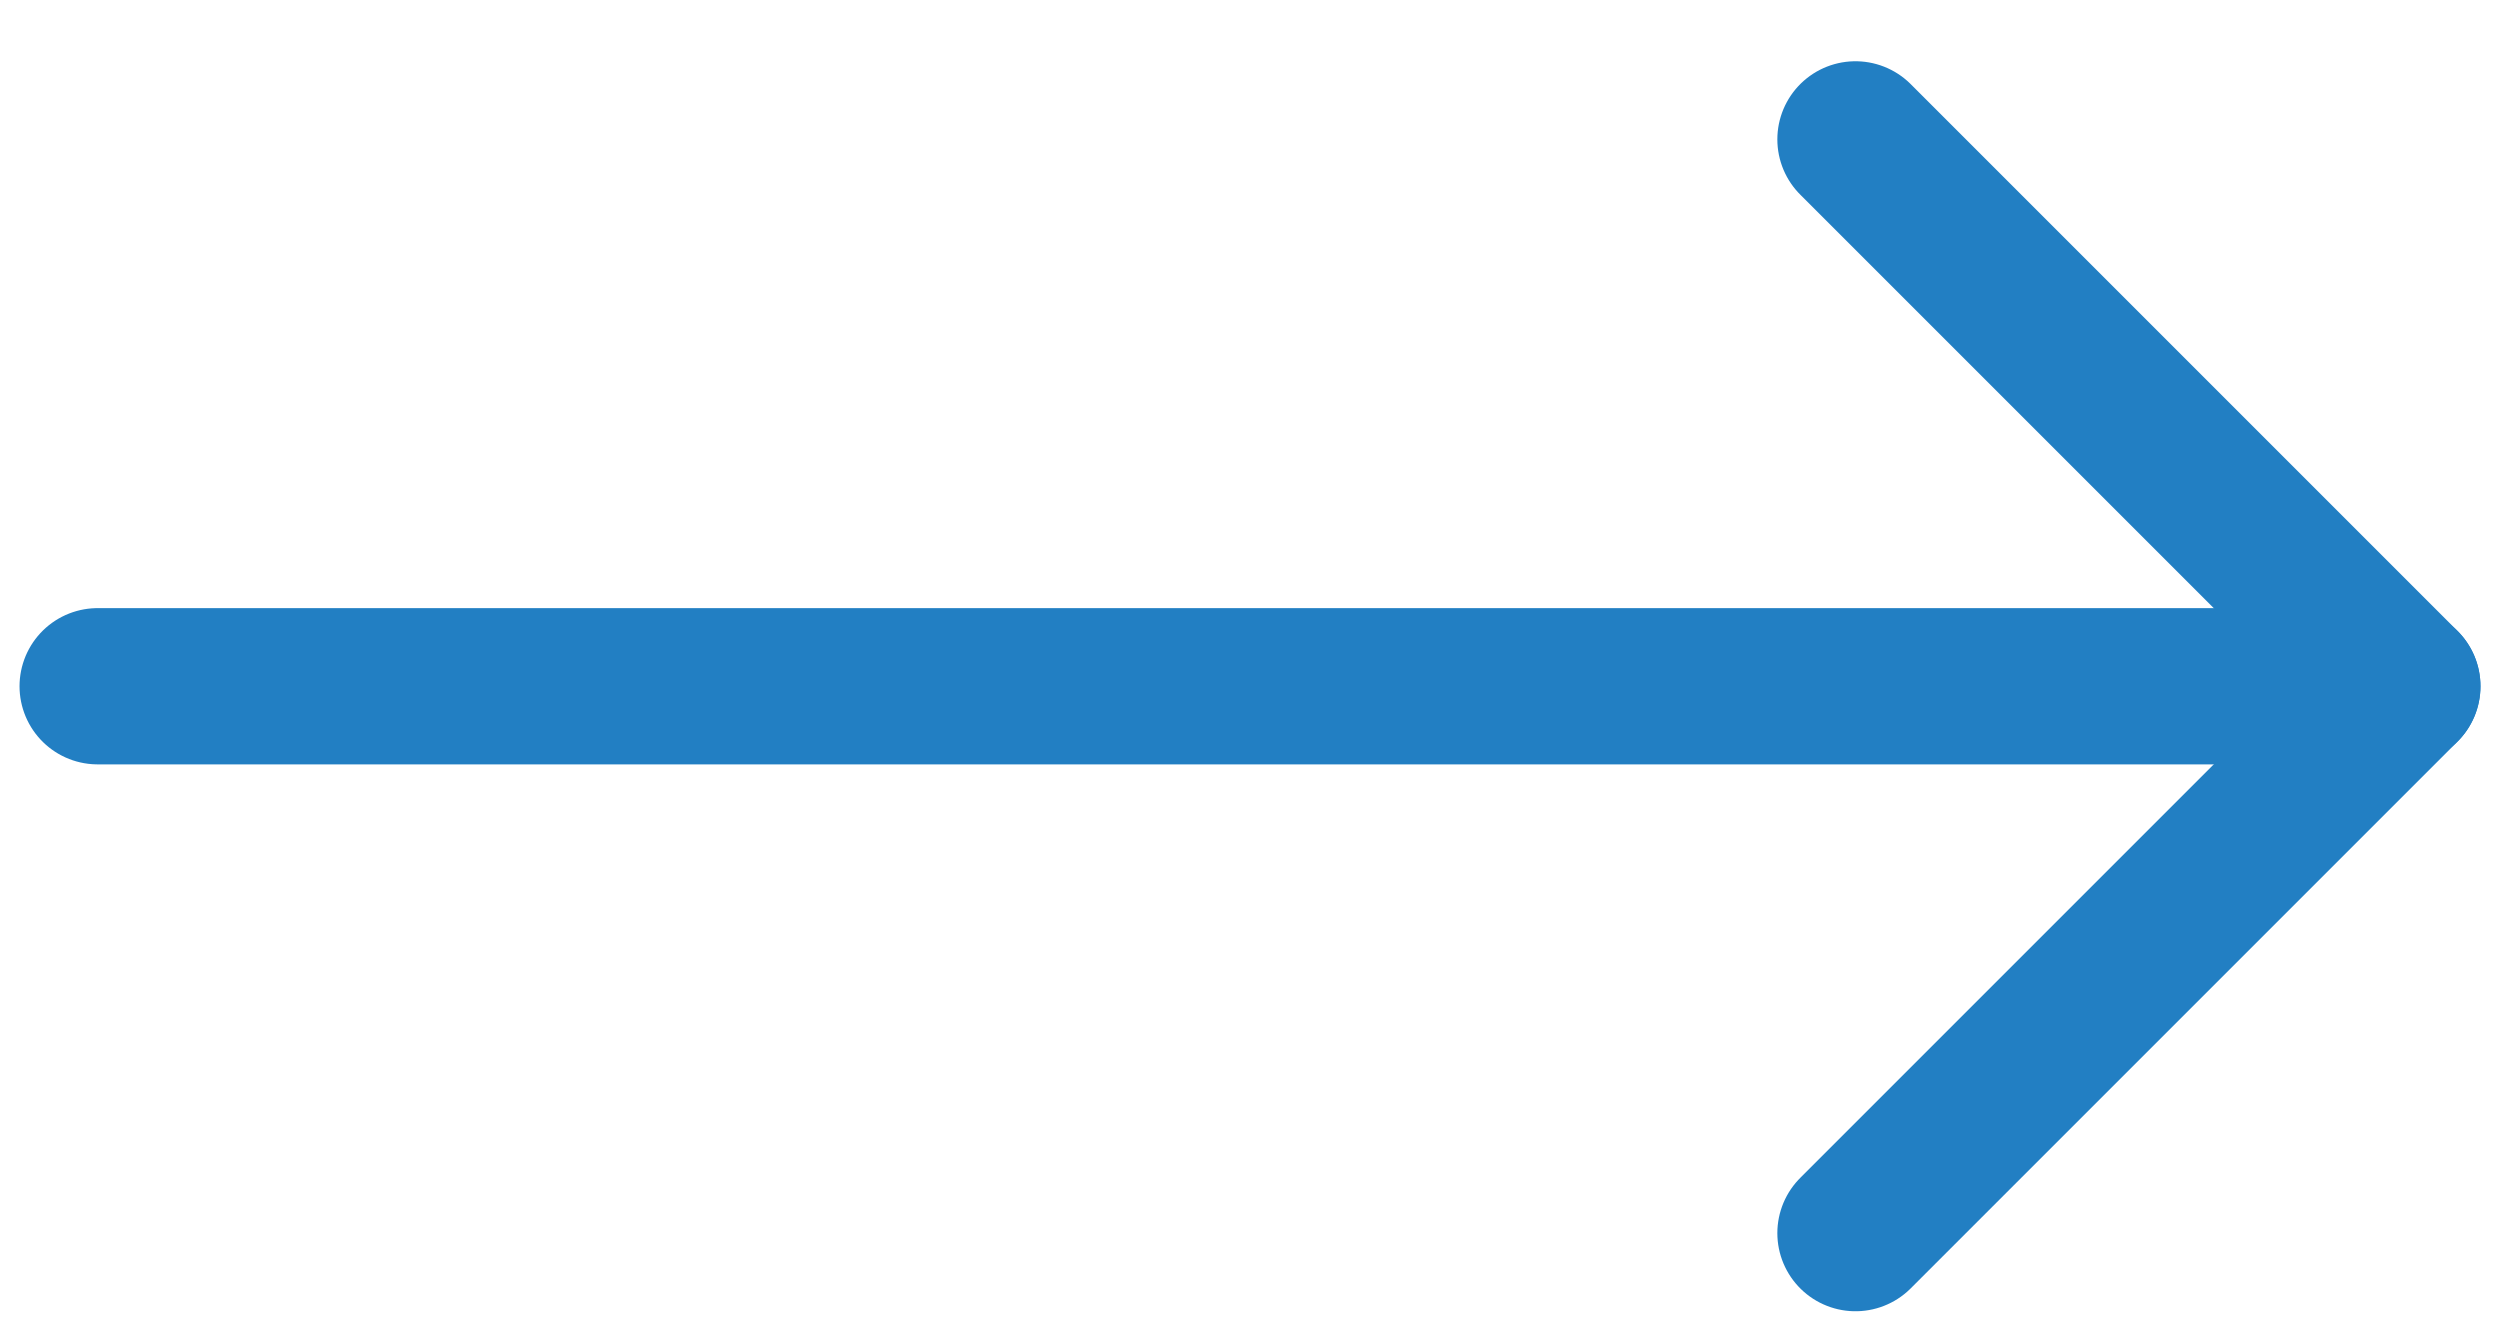
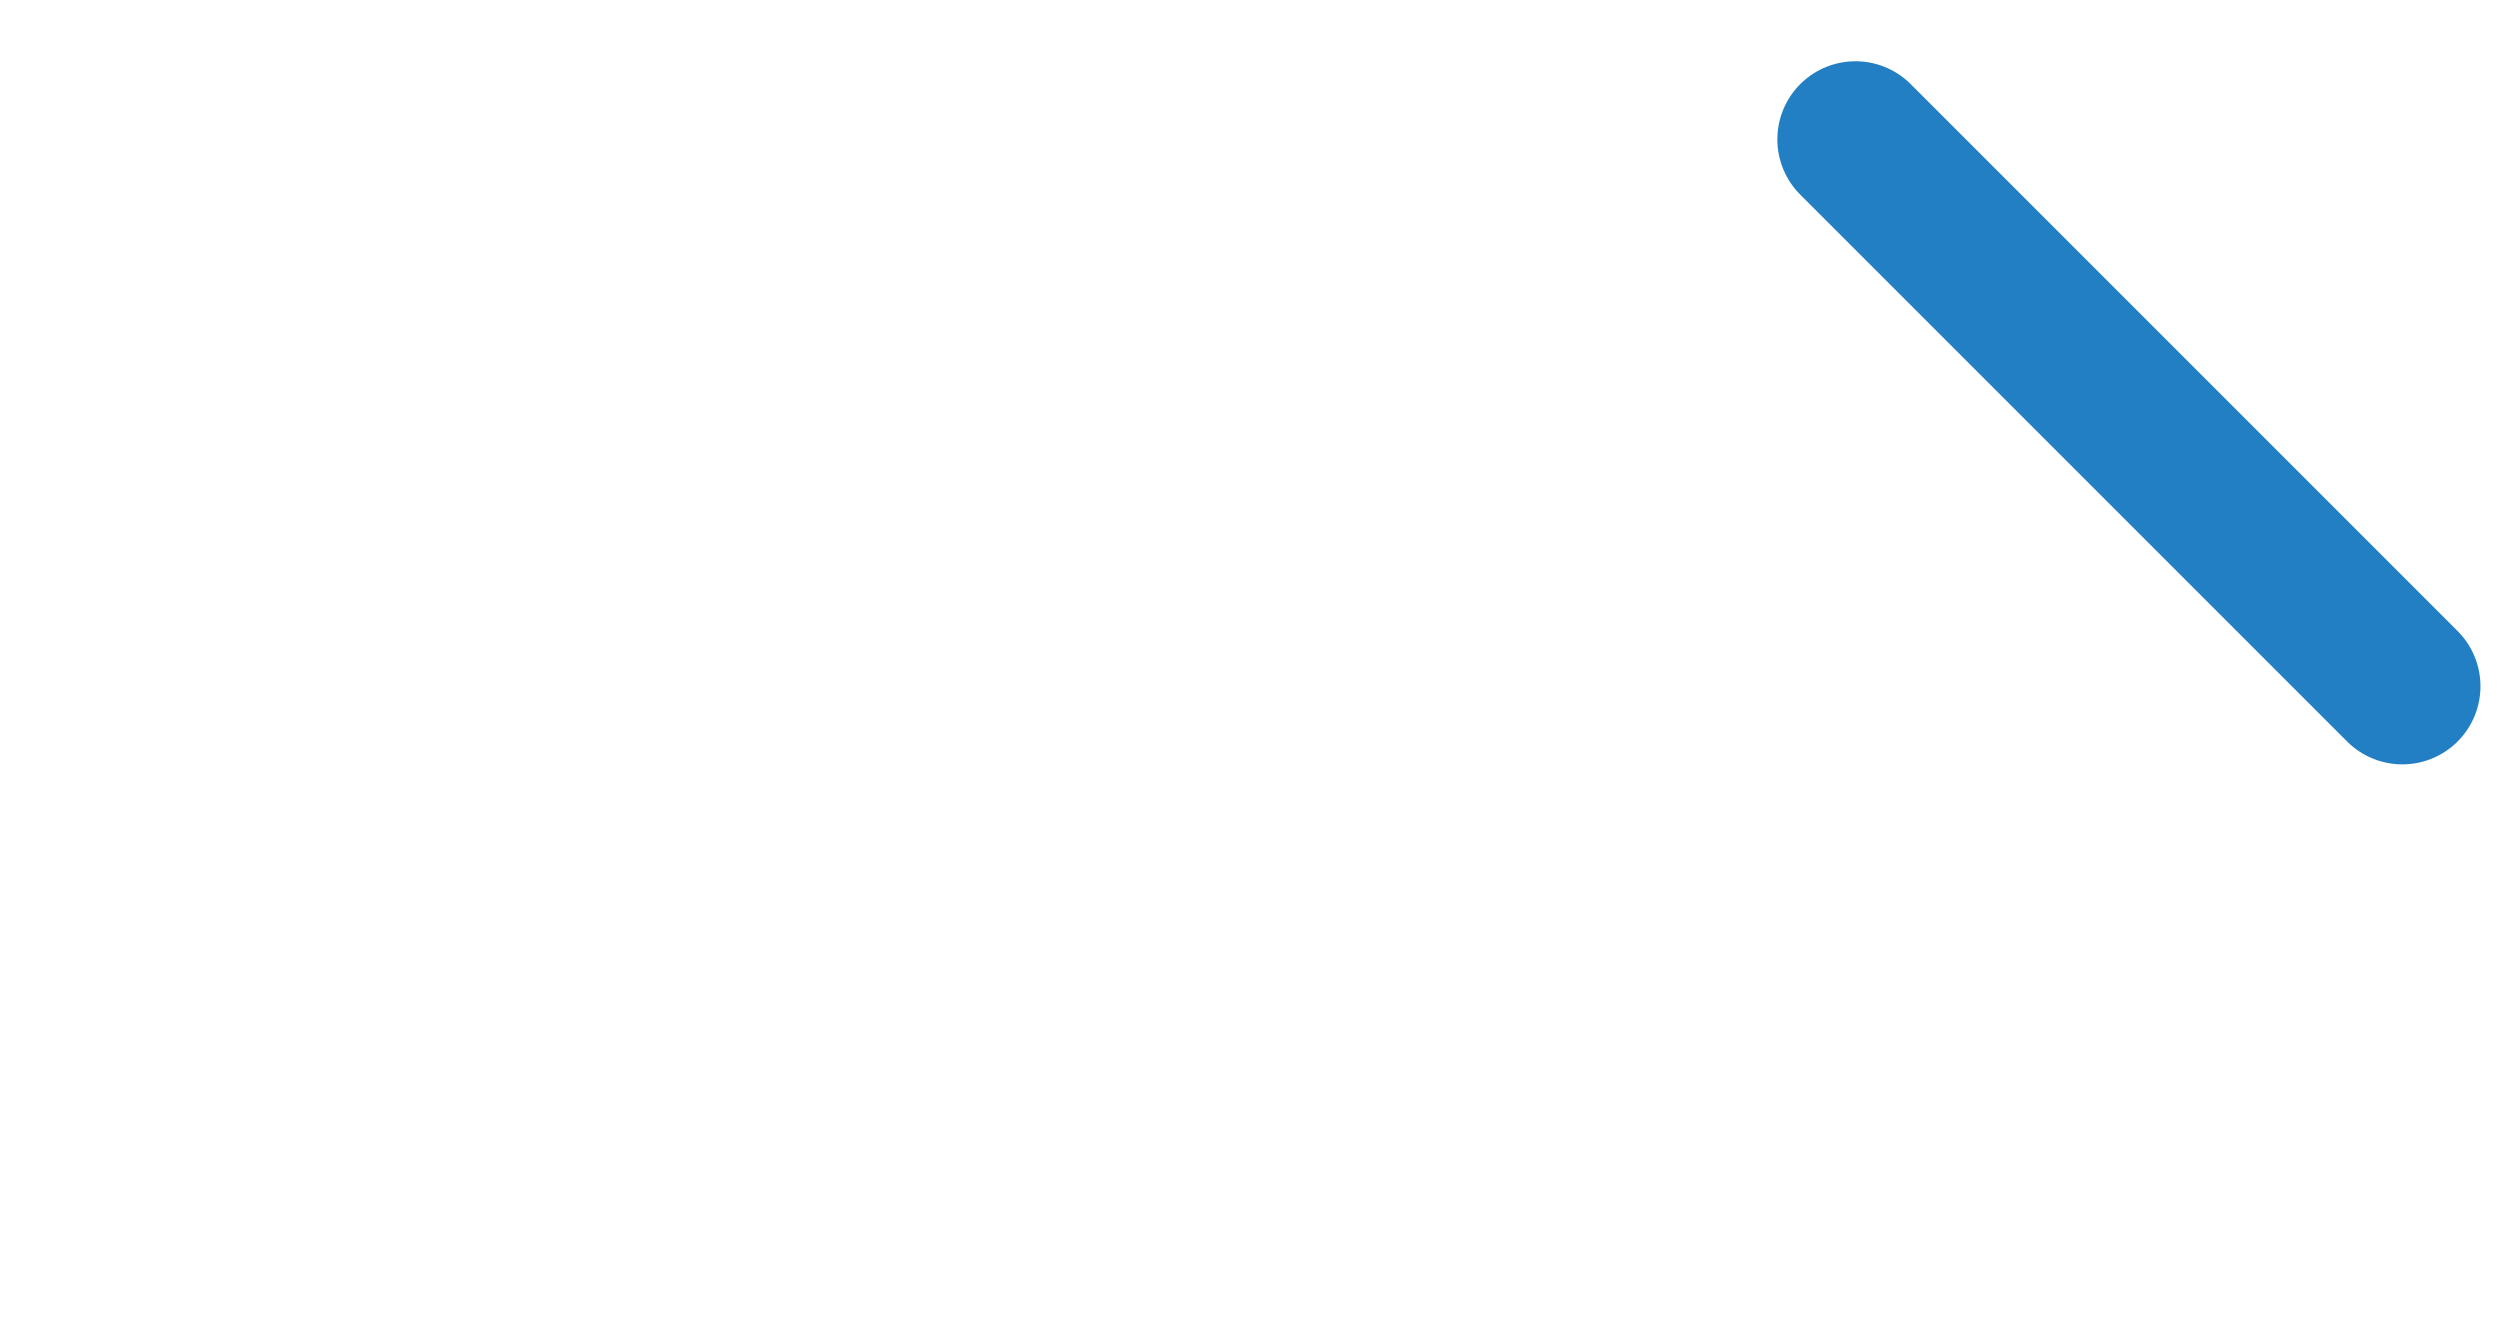
<svg xmlns="http://www.w3.org/2000/svg" width="32" height="17" viewBox="0 0 32 17" fill="none">
  <g id="Group">
-     <path id="Path" d="M23.75 1.784L30.75 8.784L23.75 15.784" stroke="#227FC3" stroke-width="2" stroke-linecap="round" stroke-linejoin="round" />
-     <path id="Path_2" d="M30.75 8.784H1.25" stroke="#227FC3" stroke-width="2" stroke-linecap="round" stroke-linejoin="round" />
+     <path id="Path" d="M23.75 1.784L30.75 8.784" stroke="#227FC3" stroke-width="2" stroke-linecap="round" stroke-linejoin="round" />
  </g>
</svg>